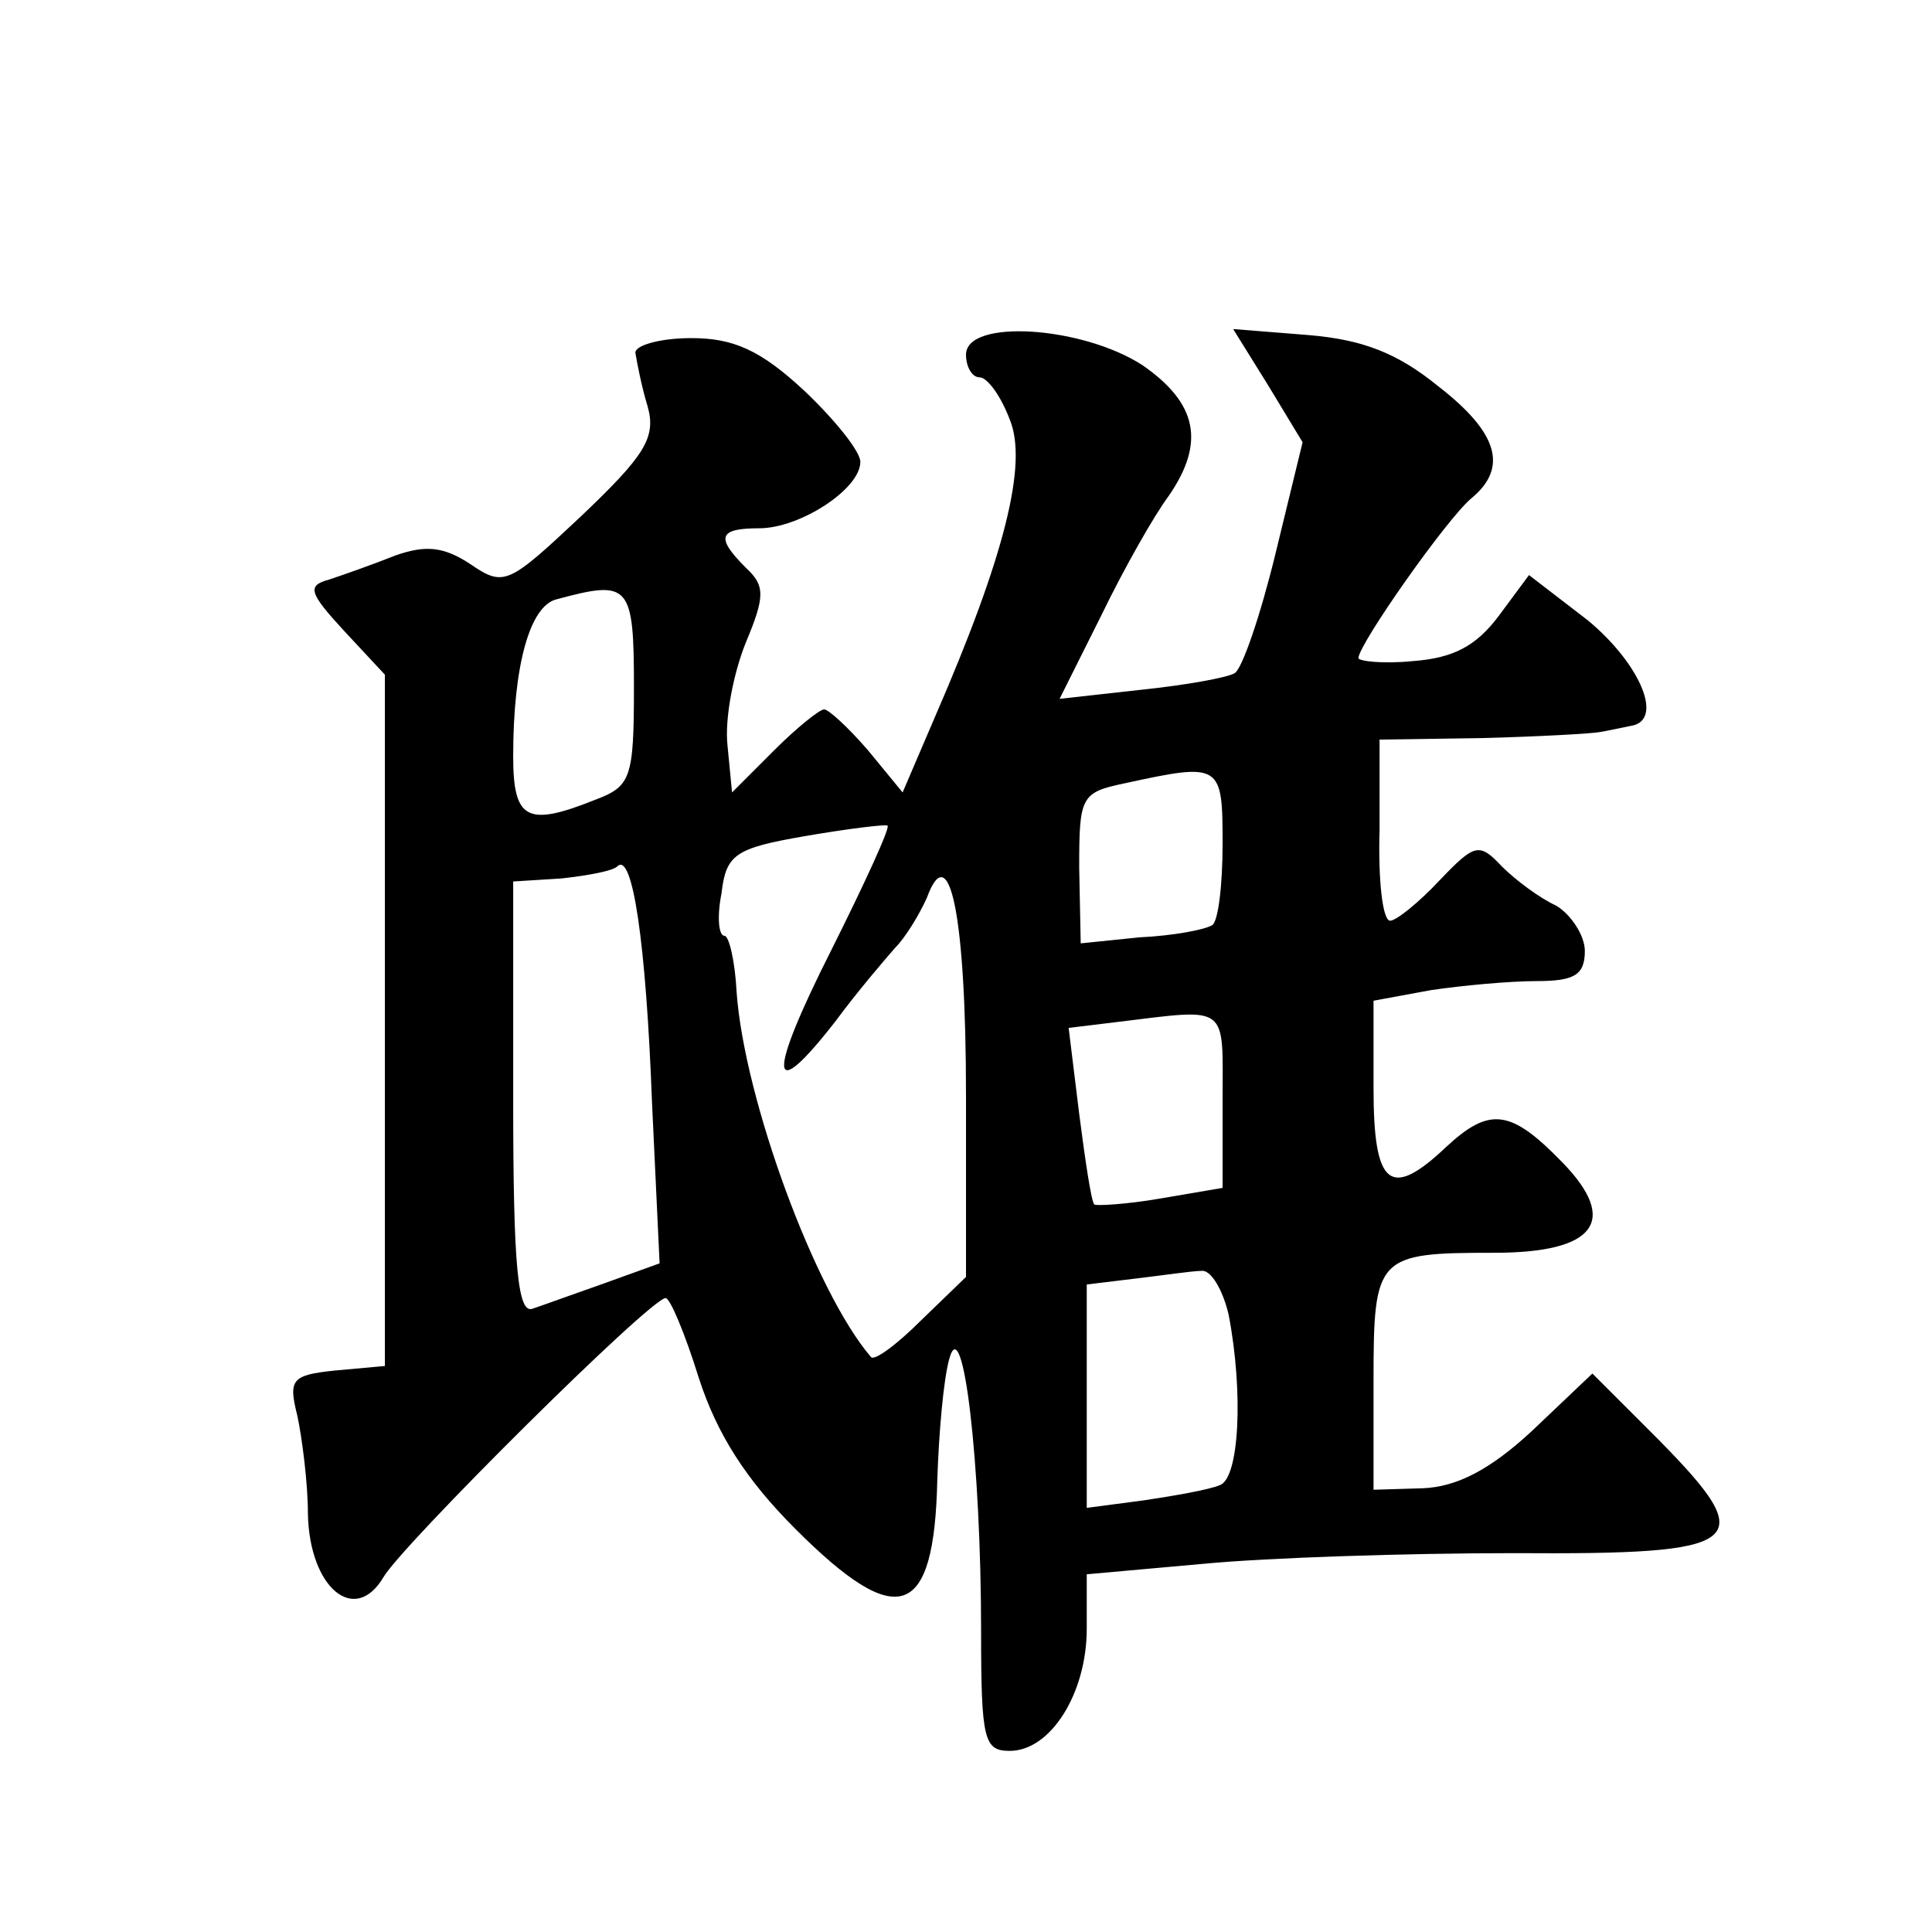
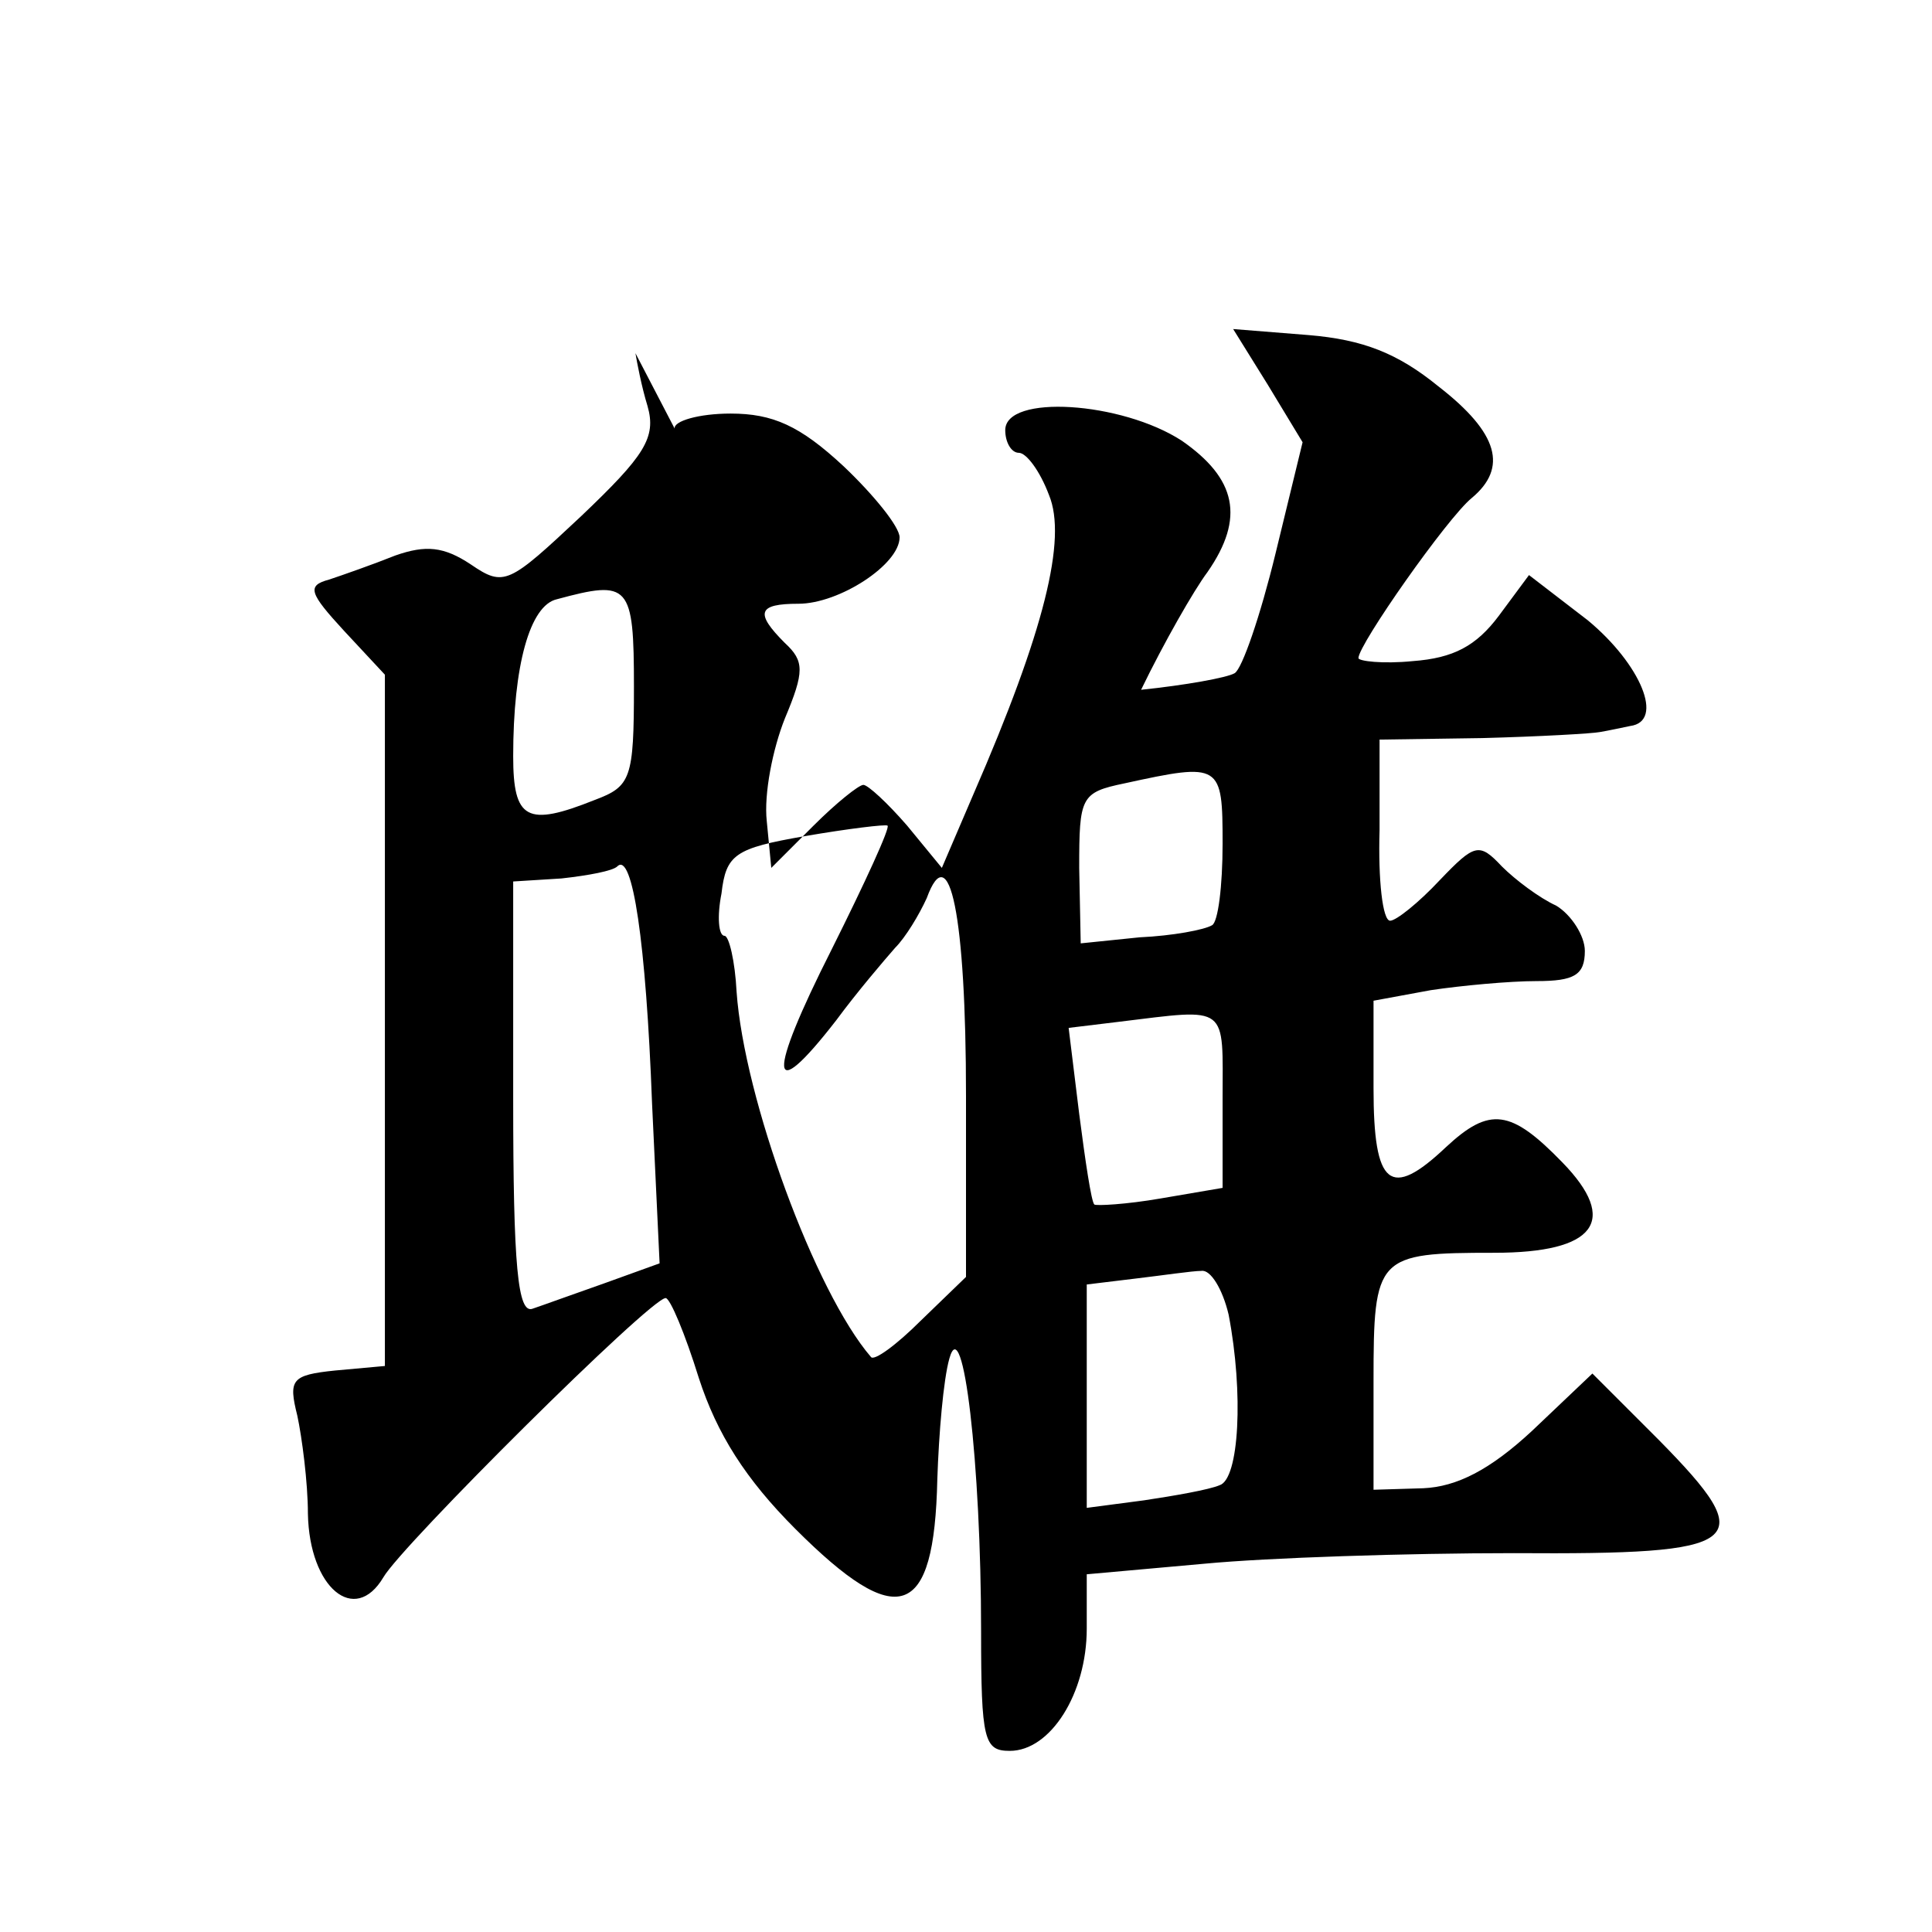
<svg xmlns="http://www.w3.org/2000/svg" version="1.0" width="128pt" height="128pt" viewBox="0 0 128 128" preserveAspectRatio="xMidYMid meet">
  <g transform="translate(0,128) scale(0.1,-0.1)" fill="#0" stroke="none">
-     <path d="M421 1046 c1 -6 4 -22 8 -35 6 -21 -2 -33 -44 -73 -48 -45 -51 -47 -73 -32 -18 12 -30 13 -50 6 -15 -6 -35 -13 -44 -16 -15 -4 -13 -9 10 -34 l27 -29 0 -229 0 -229 -33 -3 c-29 -3 -31 -6 -25 -30 3 -14 7 -44 7 -65 1 -49 31 -74 50 -42 12 21 177 185 187 185 3 0 13 -24 22 -53 12 -37 31 -67 64 -100 68 -68 92 -60 94 33 1 30 4 66 8 80 9 32 21 -69 21 -181 0 -72 2 -79 19 -79 27 0 51 38 51 81 l0 36 78 7 c42 4 134 7 205 7 154 -1 164 6 96 75 l-44 44 -40 -38 c-28 -26 -50 -37 -72 -38 l-33 -1 0 72 c0 83 2 85 80 85 67 0 83 21 45 60 -34 35 -48 37 -77 10 -37 -35 -48 -26 -48 39 l0 58 38 7 c20 3 52 6 70 6 25 0 32 4 32 20 0 10 -9 24 -19 30 -11 5 -27 17 -36 26 -15 16 -18 15 -41 -9 -14 -15 -29 -27 -33 -27 -5 0 -8 27 -7 60 l0 60 68 1 c38 1 73 3 78 4 6 1 15 3 20 4 23 3 7 41 -28 70 l-39 30 -20 -27 c-15 -20 -30 -28 -57 -30 -20 -2 -36 0 -36 2 0 9 59 93 75 106 24 20 18 43 -22 74 -27 22 -50 31 -86 34 l-50 4 23 -37 23 -38 -18 -74 c-10 -41 -22 -76 -27 -79 -5 -3 -33 -8 -62 -11 l-54 -6 28 56 c15 31 35 66 44 78 25 36 19 62 -17 87 -40 26 -117 31 -117 7 0 -8 4 -15 9 -15 5 0 14 -12 20 -28 12 -29 -3 -90 -50 -198 l-21 -49 -23 28 c-13 15 -26 27 -29 27 -3 0 -18 -12 -33 -27 l-28 -28 -3 31 c-2 18 4 48 12 68 13 31 13 38 0 50 -20 20 -18 26 9 26 27 0 67 26 67 44 0 7 -17 28 -37 47 -29 27 -47 35 -75 35 -21 0 -38 -5 -37 -10z m-1 -221 c0 -61 -2 -66 -26 -75 -45 -18 -54 -13 -54 29 0 60 11 100 29 104 48 13 51 10 51 -58z m390 -104 c0 -28 -3 -52 -7 -54 -5 -3 -26 -7 -48 -8 l-39 -4 -1 50 c0 47 1 50 30 56 64 14 65 13 65 -40z m-259 -70 c-43 -85 -42 -105 3 -47 14 19 32 40 39 48 7 7 16 22 21 33 15 41 26 -11 26 -131 l0 -120 -30 -29 c-16 -16 -31 -27 -33 -24 -37 43 -84 171 -89 242 -1 20 -5 37 -8 37 -4 0 -5 13 -2 28 3 26 9 30 55 38 29 5 54 8 55 7 2 -1 -15 -38 -37 -82z m-119 -102 l5 -106 -36 -13 c-20 -7 -42 -15 -48 -17 -10 -4 -13 28 -13 139 l0 144 32 2 c18 2 34 5 37 8 10 10 19 -50 23 -157z m378 2 l0 -58 -41 -7 c-23 -4 -43 -5 -44 -4 -2 2 -6 29 -10 60 l-7 57 33 4 c74 9 69 12 69 -52z m4 -142 c10 -52 7 -109 -6 -113 -7 -3 -30 -7 -50 -10 l-38 -5 0 74 0 74 33 4 c17 2 37 5 43 5 6 1 14 -12 18 -29z" />
+     <path d="M421 1046 c1 -6 4 -22 8 -35 6 -21 -2 -33 -44 -73 -48 -45 -51 -47 -73 -32 -18 12 -30 13 -50 6 -15 -6 -35 -13 -44 -16 -15 -4 -13 -9 10 -34 l27 -29 0 -229 0 -229 -33 -3 c-29 -3 -31 -6 -25 -30 3 -14 7 -44 7 -65 1 -49 31 -74 50 -42 12 21 177 185 187 185 3 0 13 -24 22 -53 12 -37 31 -67 64 -100 68 -68 92 -60 94 33 1 30 4 66 8 80 9 32 21 -69 21 -181 0 -72 2 -79 19 -79 27 0 51 38 51 81 l0 36 78 7 c42 4 134 7 205 7 154 -1 164 6 96 75 l-44 44 -40 -38 c-28 -26 -50 -37 -72 -38 l-33 -1 0 72 c0 83 2 85 80 85 67 0 83 21 45 60 -34 35 -48 37 -77 10 -37 -35 -48 -26 -48 39 l0 58 38 7 c20 3 52 6 70 6 25 0 32 4 32 20 0 10 -9 24 -19 30 -11 5 -27 17 -36 26 -15 16 -18 15 -41 -9 -14 -15 -29 -27 -33 -27 -5 0 -8 27 -7 60 l0 60 68 1 c38 1 73 3 78 4 6 1 15 3 20 4 23 3 7 41 -28 70 l-39 30 -20 -27 c-15 -20 -30 -28 -57 -30 -20 -2 -36 0 -36 2 0 9 59 93 75 106 24 20 18 43 -22 74 -27 22 -50 31 -86 34 l-50 4 23 -37 23 -38 -18 -74 c-10 -41 -22 -76 -27 -79 -5 -3 -33 -8 -62 -11 c15 31 35 66 44 78 25 36 19 62 -17 87 -40 26 -117 31 -117 7 0 -8 4 -15 9 -15 5 0 14 -12 20 -28 12 -29 -3 -90 -50 -198 l-21 -49 -23 28 c-13 15 -26 27 -29 27 -3 0 -18 -12 -33 -27 l-28 -28 -3 31 c-2 18 4 48 12 68 13 31 13 38 0 50 -20 20 -18 26 9 26 27 0 67 26 67 44 0 7 -17 28 -37 47 -29 27 -47 35 -75 35 -21 0 -38 -5 -37 -10z m-1 -221 c0 -61 -2 -66 -26 -75 -45 -18 -54 -13 -54 29 0 60 11 100 29 104 48 13 51 10 51 -58z m390 -104 c0 -28 -3 -52 -7 -54 -5 -3 -26 -7 -48 -8 l-39 -4 -1 50 c0 47 1 50 30 56 64 14 65 13 65 -40z m-259 -70 c-43 -85 -42 -105 3 -47 14 19 32 40 39 48 7 7 16 22 21 33 15 41 26 -11 26 -131 l0 -120 -30 -29 c-16 -16 -31 -27 -33 -24 -37 43 -84 171 -89 242 -1 20 -5 37 -8 37 -4 0 -5 13 -2 28 3 26 9 30 55 38 29 5 54 8 55 7 2 -1 -15 -38 -37 -82z m-119 -102 l5 -106 -36 -13 c-20 -7 -42 -15 -48 -17 -10 -4 -13 28 -13 139 l0 144 32 2 c18 2 34 5 37 8 10 10 19 -50 23 -157z m378 2 l0 -58 -41 -7 c-23 -4 -43 -5 -44 -4 -2 2 -6 29 -10 60 l-7 57 33 4 c74 9 69 12 69 -52z m4 -142 c10 -52 7 -109 -6 -113 -7 -3 -30 -7 -50 -10 l-38 -5 0 74 0 74 33 4 c17 2 37 5 43 5 6 1 14 -12 18 -29z" />
  </g>
</svg>